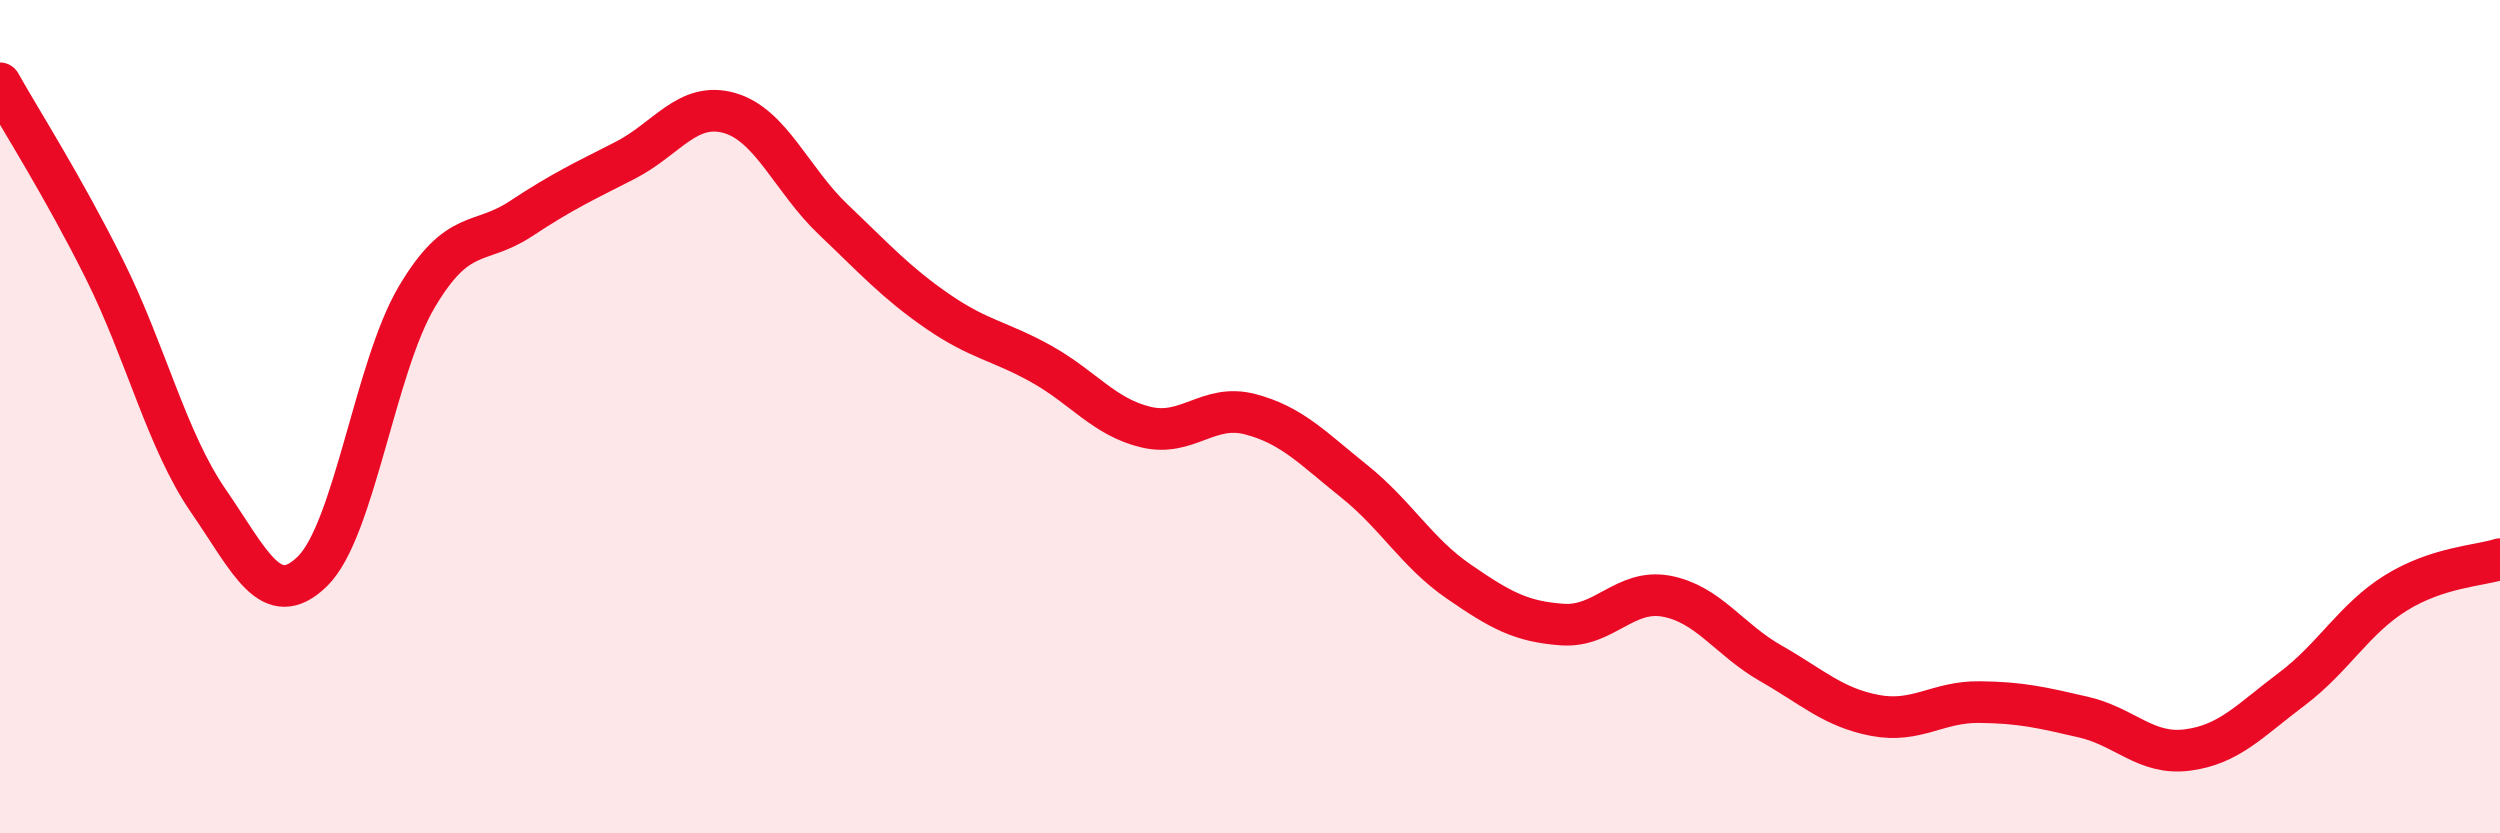
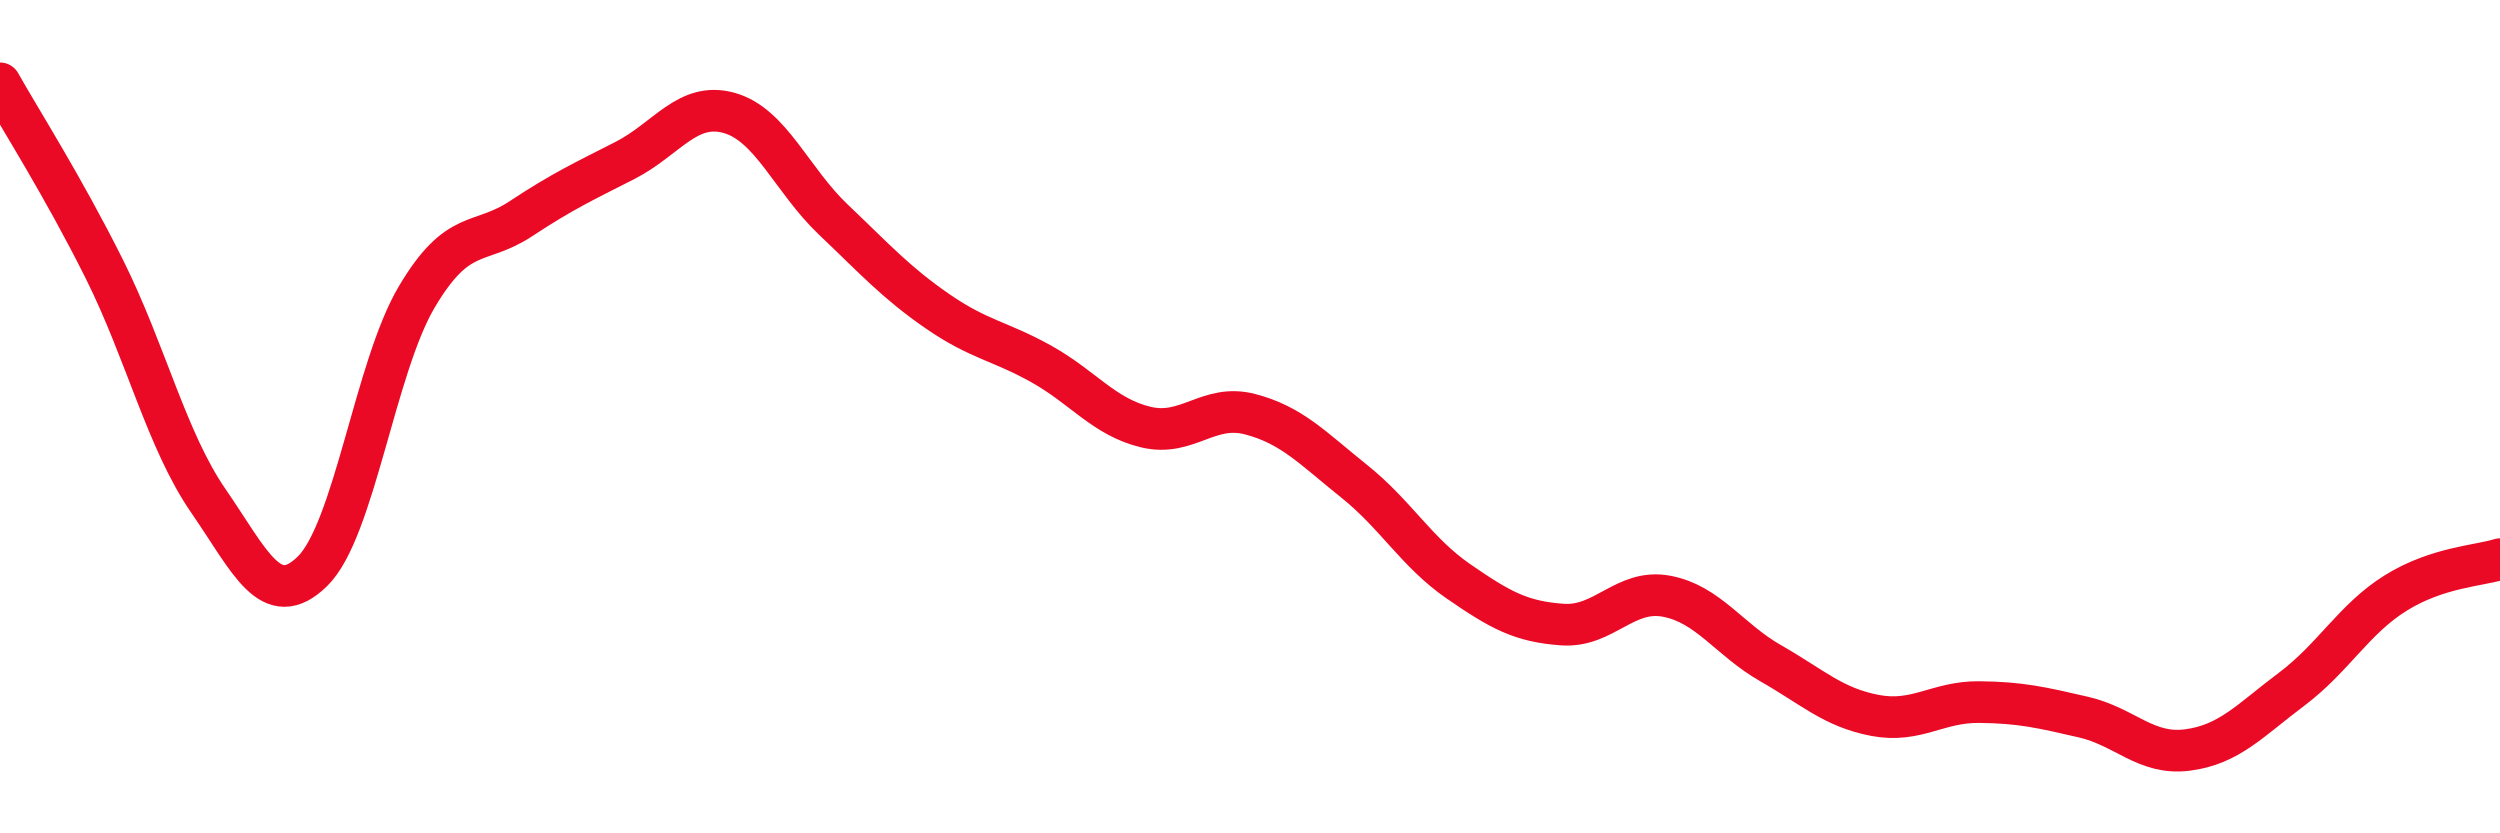
<svg xmlns="http://www.w3.org/2000/svg" width="60" height="20" viewBox="0 0 60 20">
-   <path d="M 0,2 C 0.5,2.89 1.5,4.45 2.5,6.45 C 3.5,8.45 4,10.57 5,12.02 C 6,13.47 6.5,14.69 7.5,13.71 C 8.5,12.73 9,8.82 10,7.13 C 11,5.44 11.5,5.91 12.5,5.25 C 13.5,4.59 14,4.36 15,3.85 C 16,3.34 16.5,2.43 17.5,2.71 C 18.5,2.99 19,4.32 20,5.27 C 21,6.22 21.5,6.78 22.5,7.47 C 23.5,8.16 24,8.18 25,8.74 C 26,9.3 26.5,10.01 27.5,10.25 C 28.5,10.49 29,9.68 30,9.94 C 31,10.2 31.5,10.75 32.5,11.55 C 33.5,12.35 34,13.26 35,13.95 C 36,14.64 36.5,14.92 37.5,14.99 C 38.5,15.06 39,14.12 40,14.31 C 41,14.5 41.5,15.35 42.5,15.92 C 43.5,16.49 44,16.98 45,17.17 C 46,17.36 46.5,16.84 47.5,16.85 C 48.5,16.86 49,16.98 50,17.21 C 51,17.44 51.5,18.13 52.5,18 C 53.5,17.87 54,17.29 55,16.54 C 56,15.79 56.5,14.85 57.5,14.23 C 58.5,13.61 59.5,13.58 60,13.42L60 20L0 20Z" fill="#EB0A25" opacity="0.1" stroke-linecap="round" stroke-linejoin="round" />
  <path d="M 0,2 C 0.5,2.89 1.5,4.45 2.5,6.45 C 3.5,8.45 4,10.57 5,12.02 C 6,13.47 6.5,14.69 7.5,13.71 C 8.5,12.73 9,8.82 10,7.13 C 11,5.44 11.5,5.91 12.5,5.25 C 13.5,4.59 14,4.36 15,3.85 C 16,3.34 16.5,2.43 17.5,2.71 C 18.5,2.99 19,4.32 20,5.27 C 21,6.22 21.5,6.78 22.5,7.47 C 23.5,8.16 24,8.18 25,8.74 C 26,9.3 26.5,10.01 27.5,10.25 C 28.5,10.49 29,9.68 30,9.94 C 31,10.2 31.5,10.75 32.5,11.55 C 33.5,12.35 34,13.26 35,13.95 C 36,14.64 36.5,14.92 37.5,14.99 C 38.5,15.06 39,14.12 40,14.31 C 41,14.5 41.5,15.35 42.5,15.92 C 43.5,16.49 44,16.98 45,17.17 C 46,17.36 46.5,16.84 47.5,16.85 C 48.5,16.86 49,16.98 50,17.21 C 51,17.44 51.5,18.13 52.5,18 C 53.5,17.87 54,17.29 55,16.54 C 56,15.79 56.5,14.85 57.5,14.23 C 58.5,13.61 59.5,13.58 60,13.42" stroke="#EB0A25" stroke-width="1" fill="none" stroke-linecap="round" stroke-linejoin="round" />
</svg>